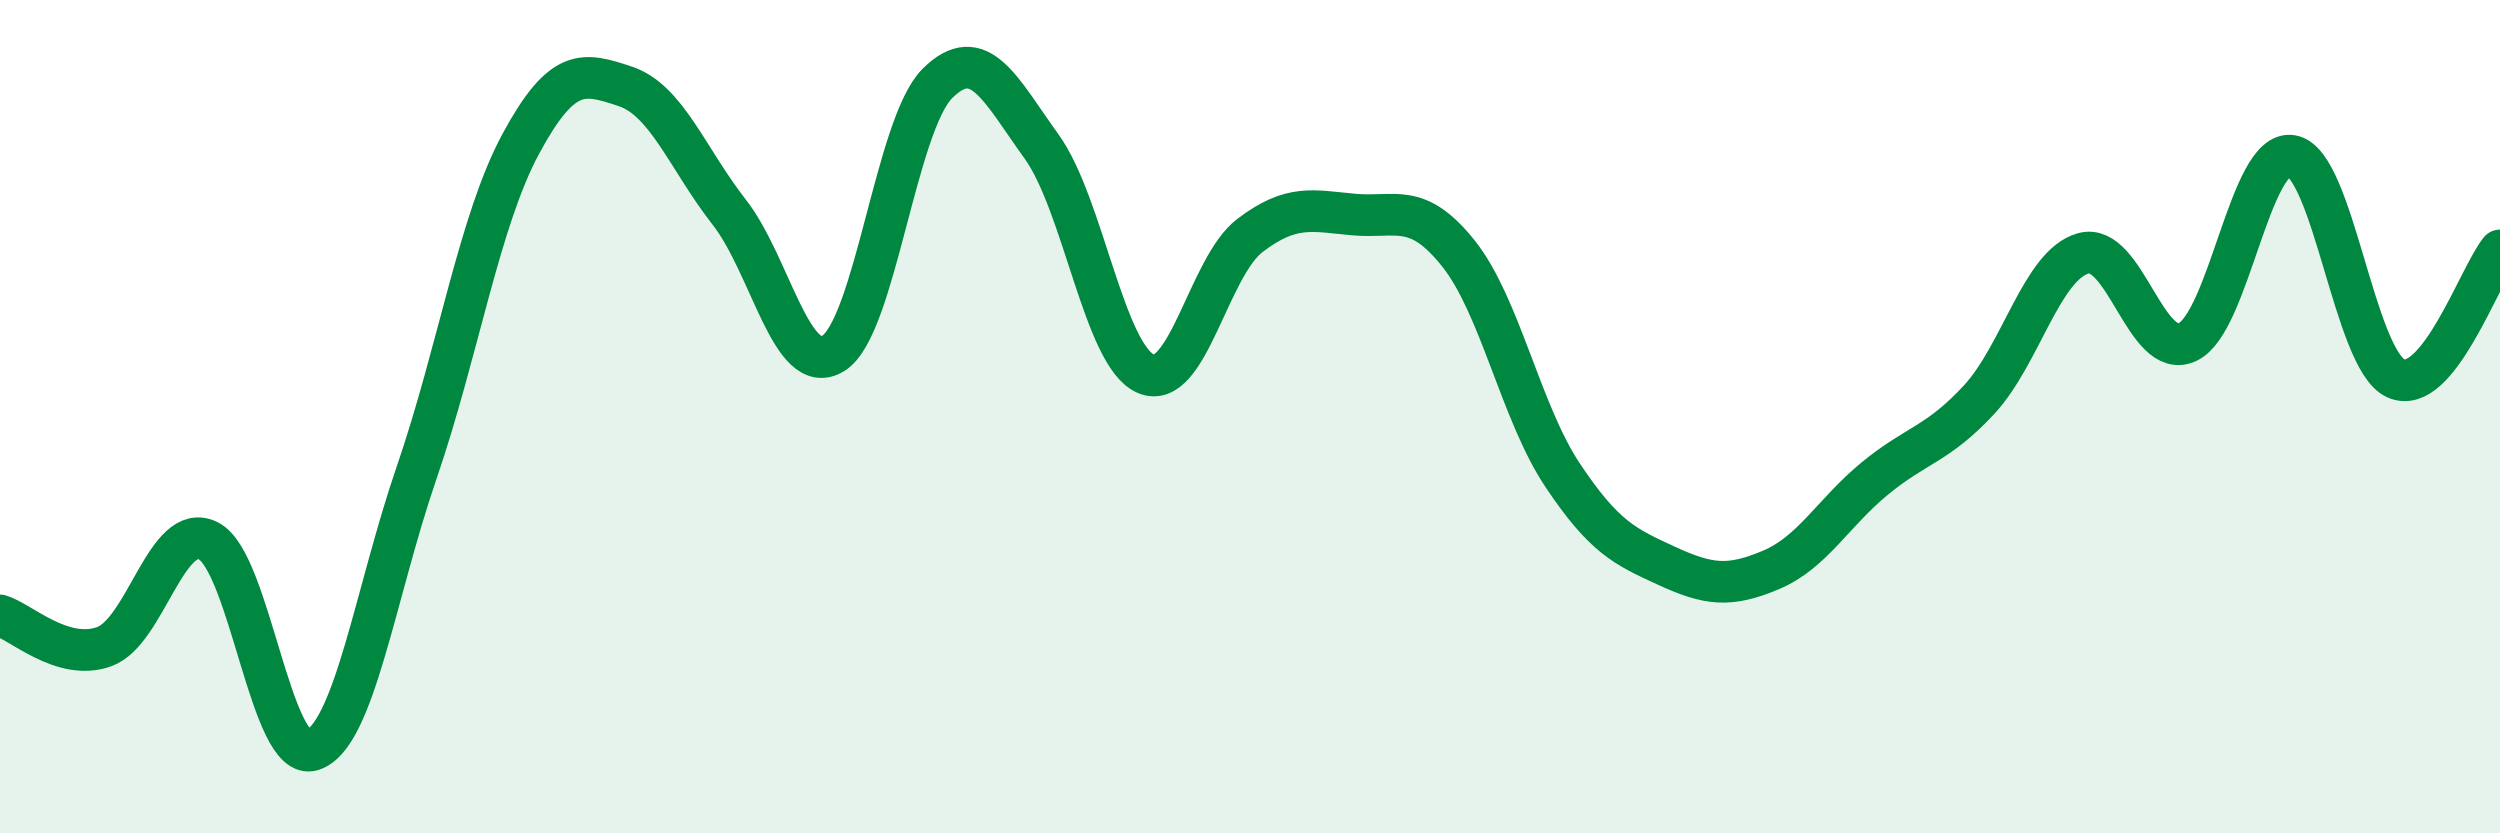
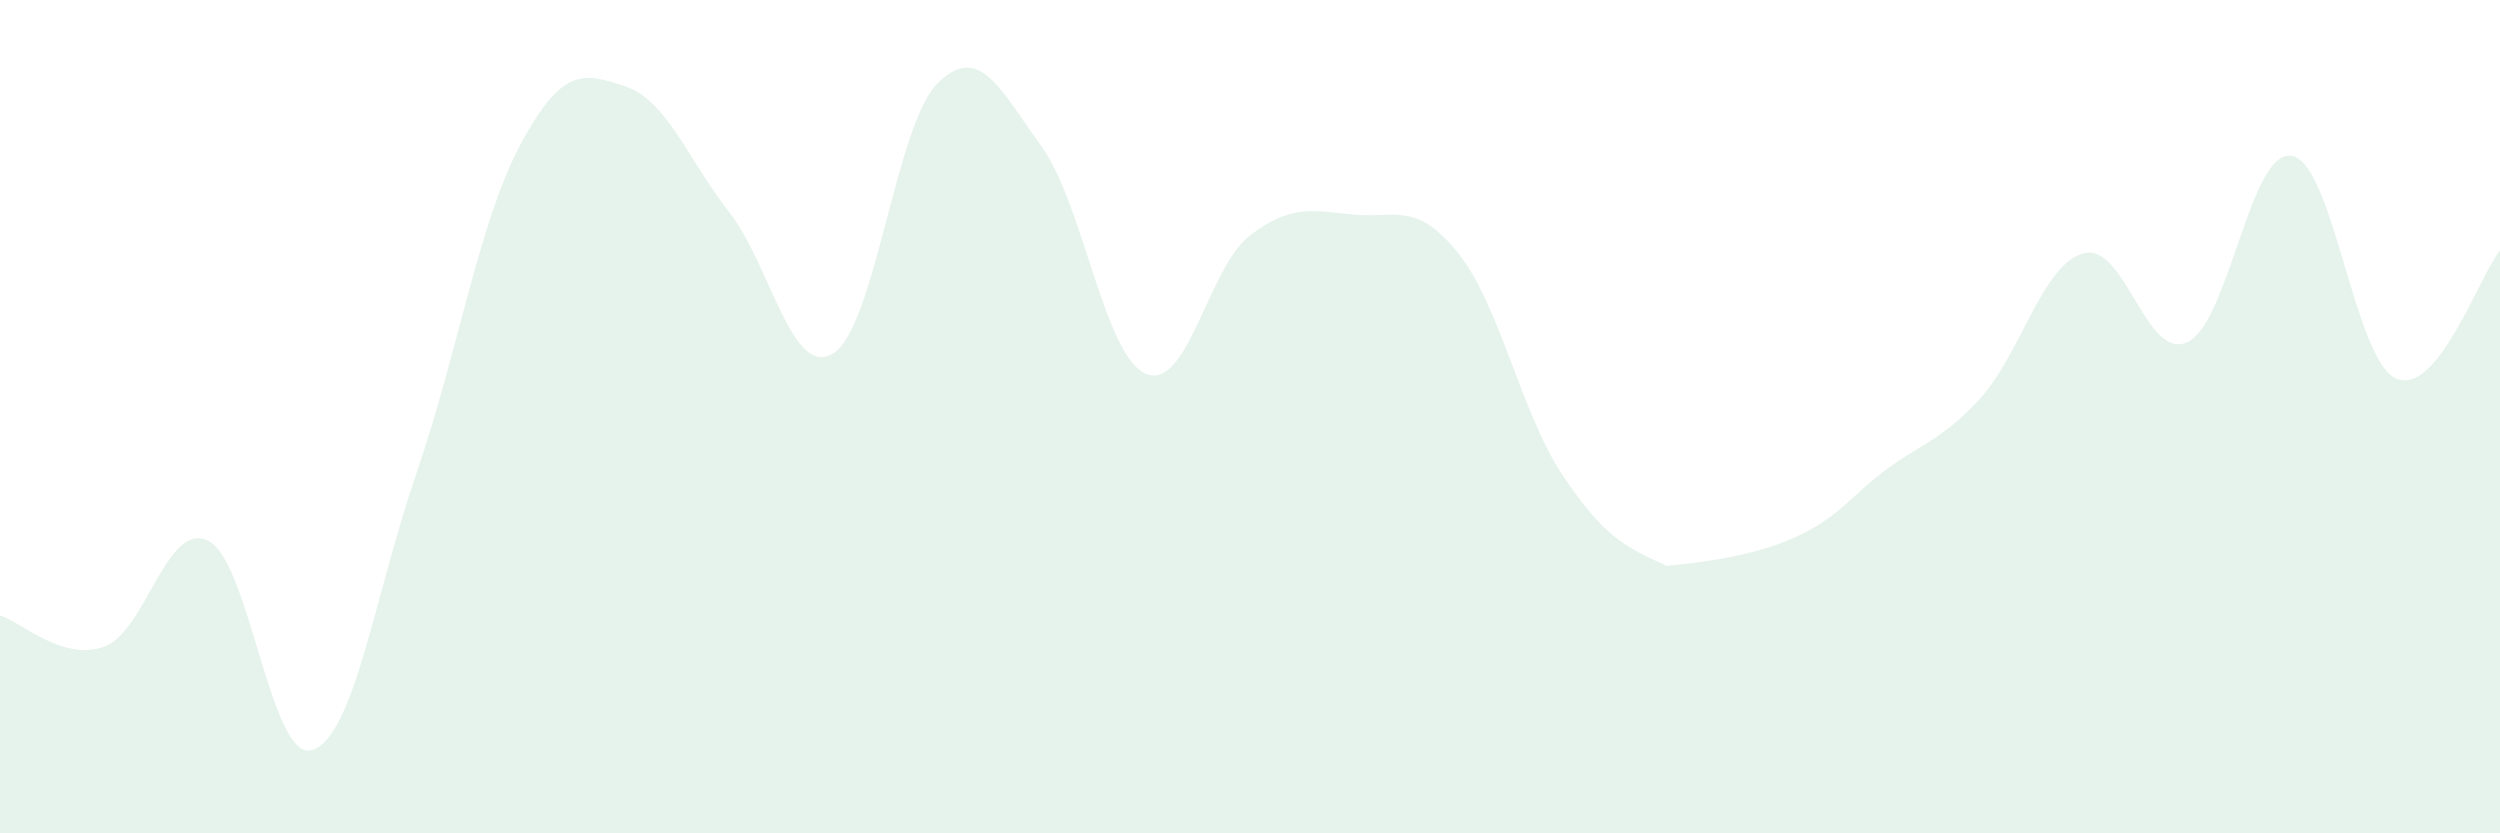
<svg xmlns="http://www.w3.org/2000/svg" width="60" height="20" viewBox="0 0 60 20">
-   <path d="M 0,14.77 C 0.5,14.92 1.5,15.88 2.5,15.52 C 3.5,15.16 4,12.48 5,12.98 C 6,13.48 6.5,18.33 7.5,18 C 8.5,17.67 9,14.25 10,11.34 C 11,8.43 11.5,5.3 12.5,3.45 C 13.5,1.6 14,1.74 15,2.07 C 16,2.4 16.5,3.81 17.5,5.09 C 18.5,6.37 19,9.1 20,8.48 C 21,7.86 21.5,2.99 22.5,2 C 23.5,1.01 24,2.13 25,3.52 C 26,4.91 26.5,8.54 27.5,8.97 C 28.5,9.4 29,6.41 30,5.65 C 31,4.89 31.5,5.06 32.5,5.15 C 33.5,5.24 34,4.83 35,6.08 C 36,7.33 36.5,9.9 37.5,11.4 C 38.5,12.9 39,13.12 40,13.58 C 41,14.04 41.5,14.1 42.5,13.68 C 43.5,13.26 44,12.3 45,11.48 C 46,10.66 46.5,10.67 47.5,9.59 C 48.5,8.51 49,6.36 50,6.08 C 51,5.8 51.5,8.68 52.5,8.21 C 53.5,7.74 54,3.57 55,3.74 C 56,3.91 56.5,8.63 57.5,9.08 C 58.5,9.53 59.5,6.62 60,6.01L60 20L0 20Z" fill="#008740" opacity="0.1" stroke-linecap="round" stroke-linejoin="round" />
-   <path d="M 0,14.77 C 0.5,14.92 1.5,15.88 2.5,15.52 C 3.5,15.16 4,12.48 5,12.98 C 6,13.48 6.5,18.33 7.5,18 C 8.5,17.67 9,14.25 10,11.34 C 11,8.43 11.5,5.3 12.5,3.45 C 13.5,1.6 14,1.74 15,2.07 C 16,2.4 16.5,3.81 17.5,5.09 C 18.5,6.37 19,9.1 20,8.48 C 21,7.86 21.5,2.99 22.5,2 C 23.5,1.01 24,2.13 25,3.52 C 26,4.91 26.5,8.54 27.5,8.97 C 28.5,9.4 29,6.41 30,5.65 C 31,4.89 31.5,5.06 32.5,5.15 C 33.5,5.24 34,4.83 35,6.08 C 36,7.33 36.5,9.9 37.5,11.4 C 38.5,12.9 39,13.12 40,13.58 C 41,14.04 41.5,14.1 42.5,13.68 C 43.5,13.26 44,12.3 45,11.48 C 46,10.66 46.5,10.67 47.5,9.59 C 48.5,8.51 49,6.36 50,6.08 C 51,5.8 51.5,8.68 52.5,8.21 C 53.5,7.74 54,3.57 55,3.74 C 56,3.91 56.5,8.63 57.5,9.08 C 58.5,9.53 59.5,6.62 60,6.01" stroke="#008740" stroke-width="1" fill="none" stroke-linecap="round" stroke-linejoin="round" />
+   <path d="M 0,14.77 C 0.5,14.92 1.5,15.88 2.5,15.52 C 3.5,15.16 4,12.48 5,12.98 C 6,13.48 6.5,18.33 7.5,18 C 8.5,17.67 9,14.25 10,11.34 C 11,8.43 11.5,5.3 12.5,3.45 C 13.5,1.6 14,1.74 15,2.07 C 16,2.4 16.5,3.81 17.5,5.09 C 18.5,6.37 19,9.1 20,8.48 C 21,7.86 21.5,2.99 22.5,2 C 23.5,1.01 24,2.13 25,3.52 C 26,4.91 26.5,8.54 27.5,8.97 C 28.5,9.4 29,6.41 30,5.65 C 31,4.89 31.5,5.06 32.5,5.15 C 33.5,5.24 34,4.83 35,6.08 C 36,7.33 36.5,9.9 37.5,11.4 C 38.5,12.9 39,13.12 40,13.58 C 43.5,13.26 44,12.3 45,11.48 C 46,10.66 46.5,10.67 47.5,9.59 C 48.5,8.51 49,6.36 50,6.08 C 51,5.8 51.5,8.68 52.5,8.21 C 53.5,7.74 54,3.57 55,3.74 C 56,3.91 56.5,8.63 57.5,9.08 C 58.5,9.53 59.5,6.62 60,6.01L60 20L0 20Z" fill="#008740" opacity="0.1" stroke-linecap="round" stroke-linejoin="round" />
</svg>